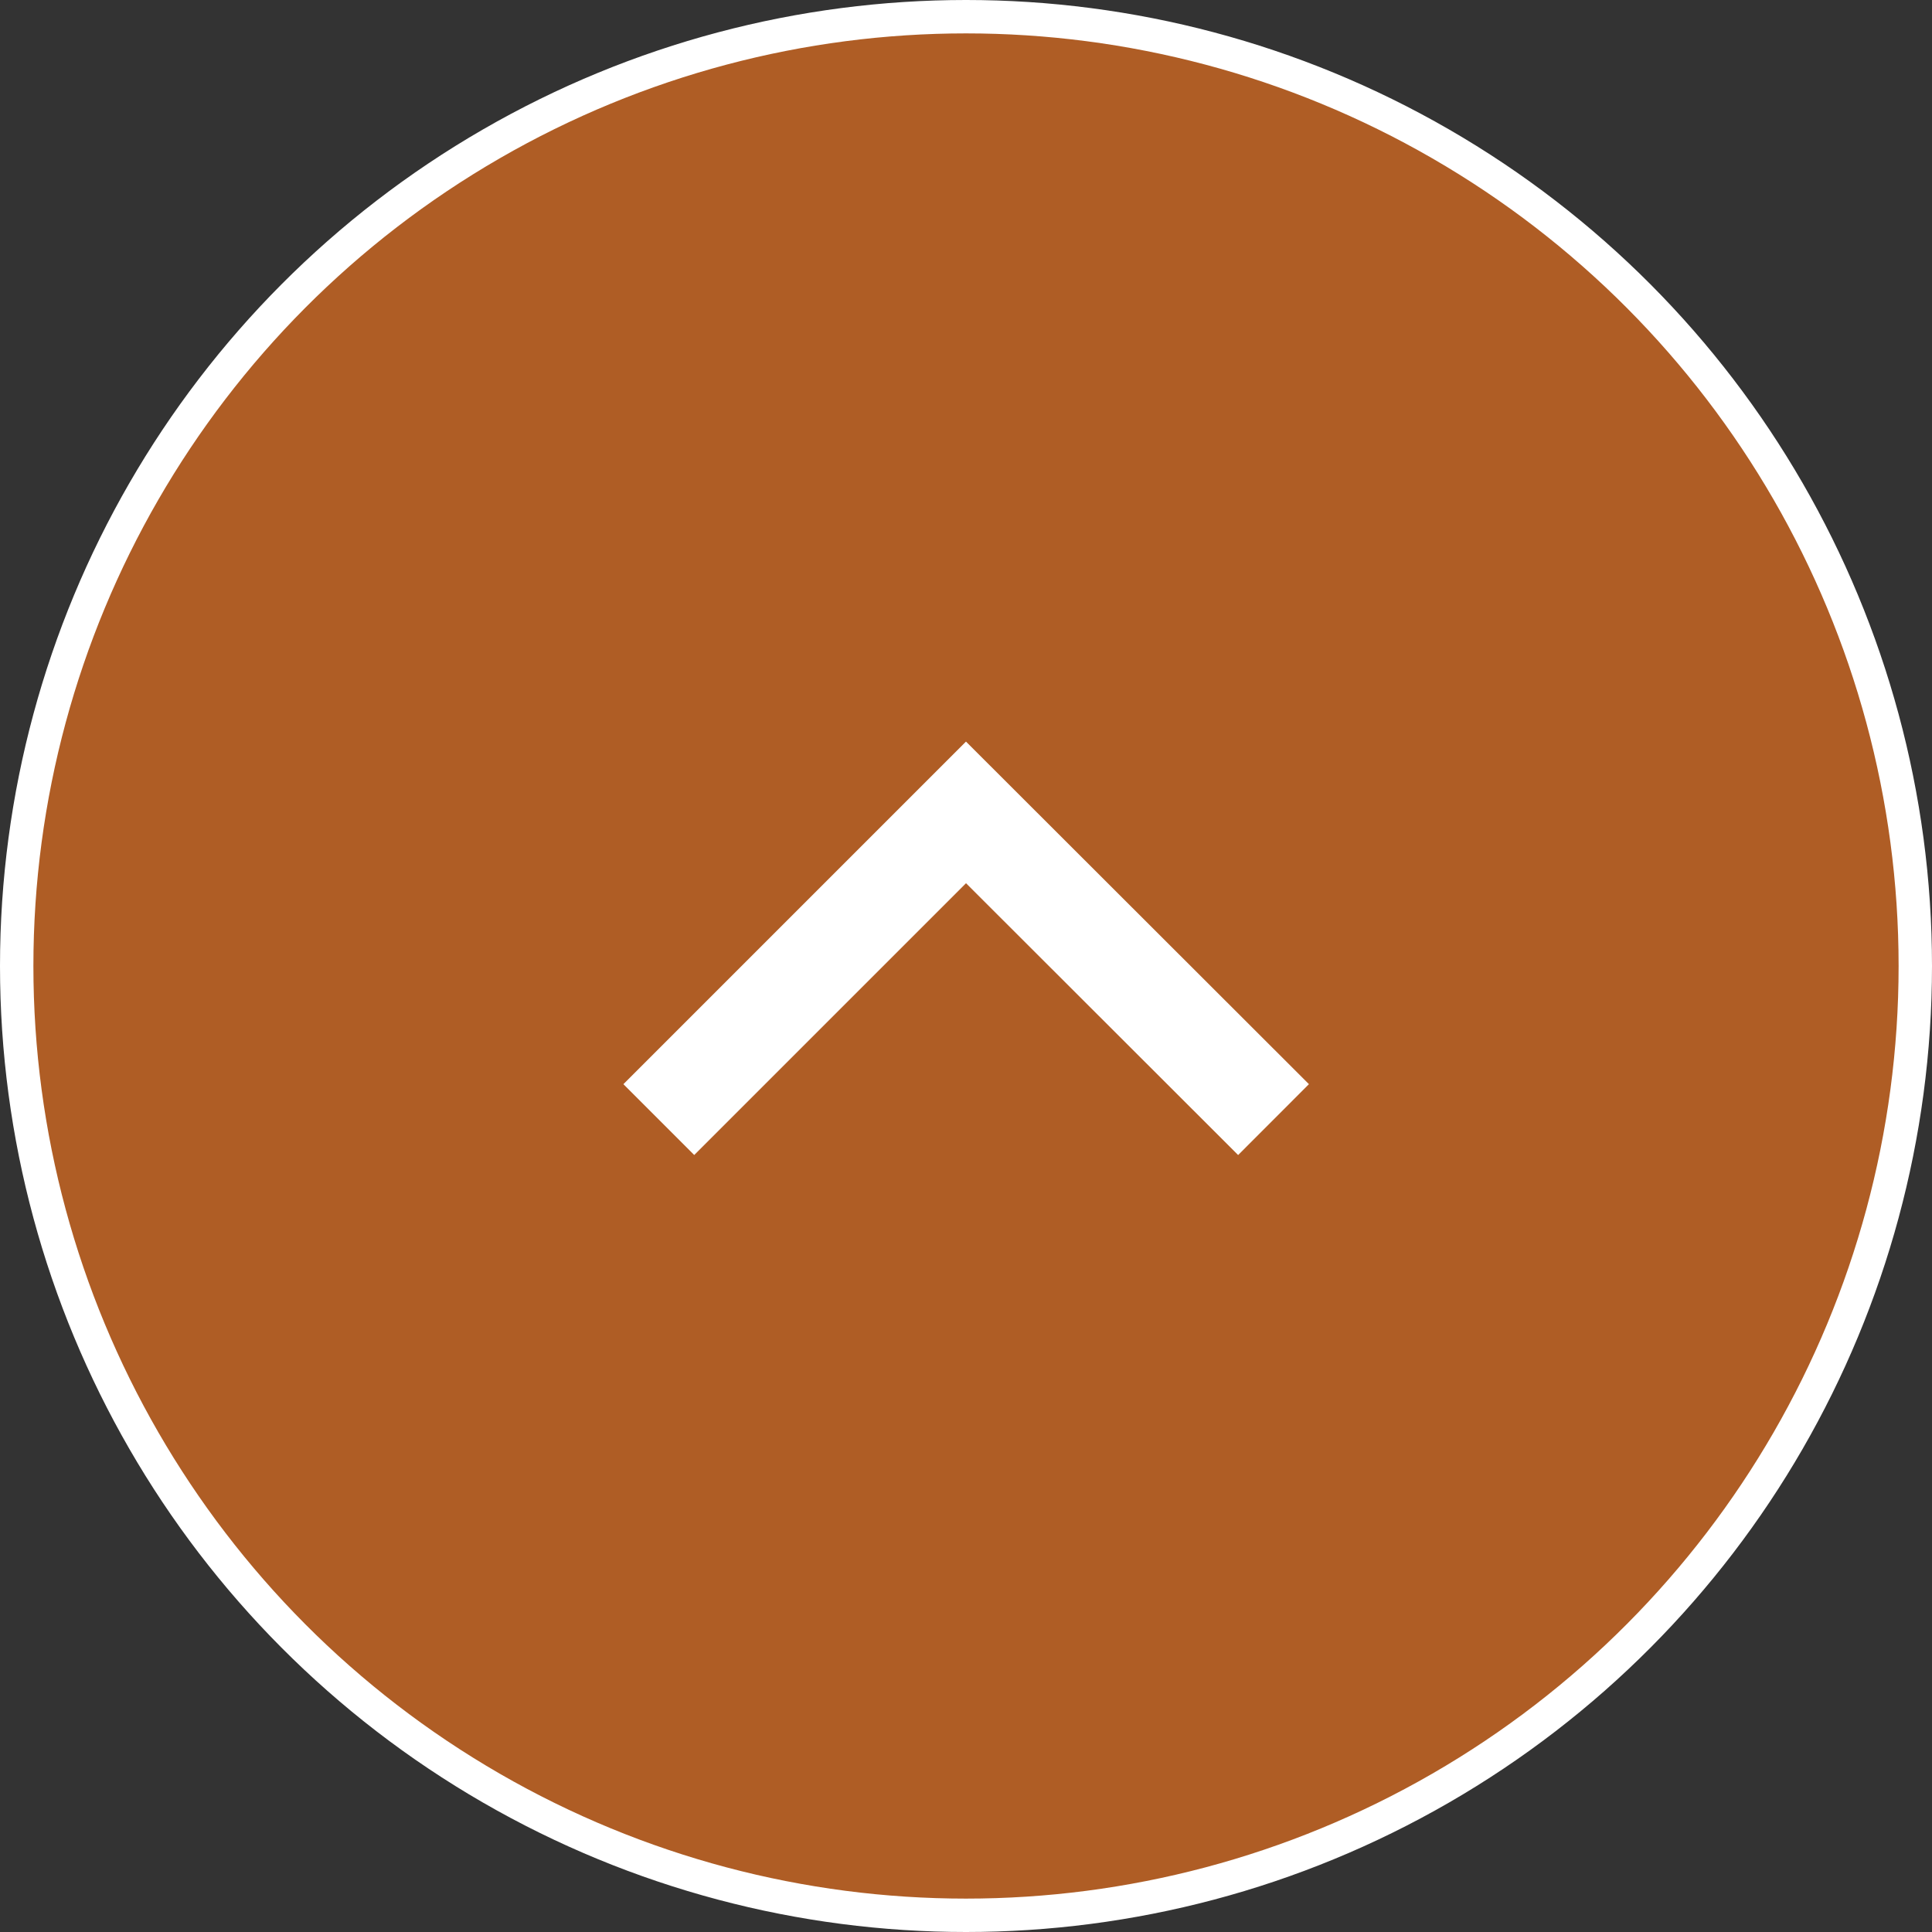
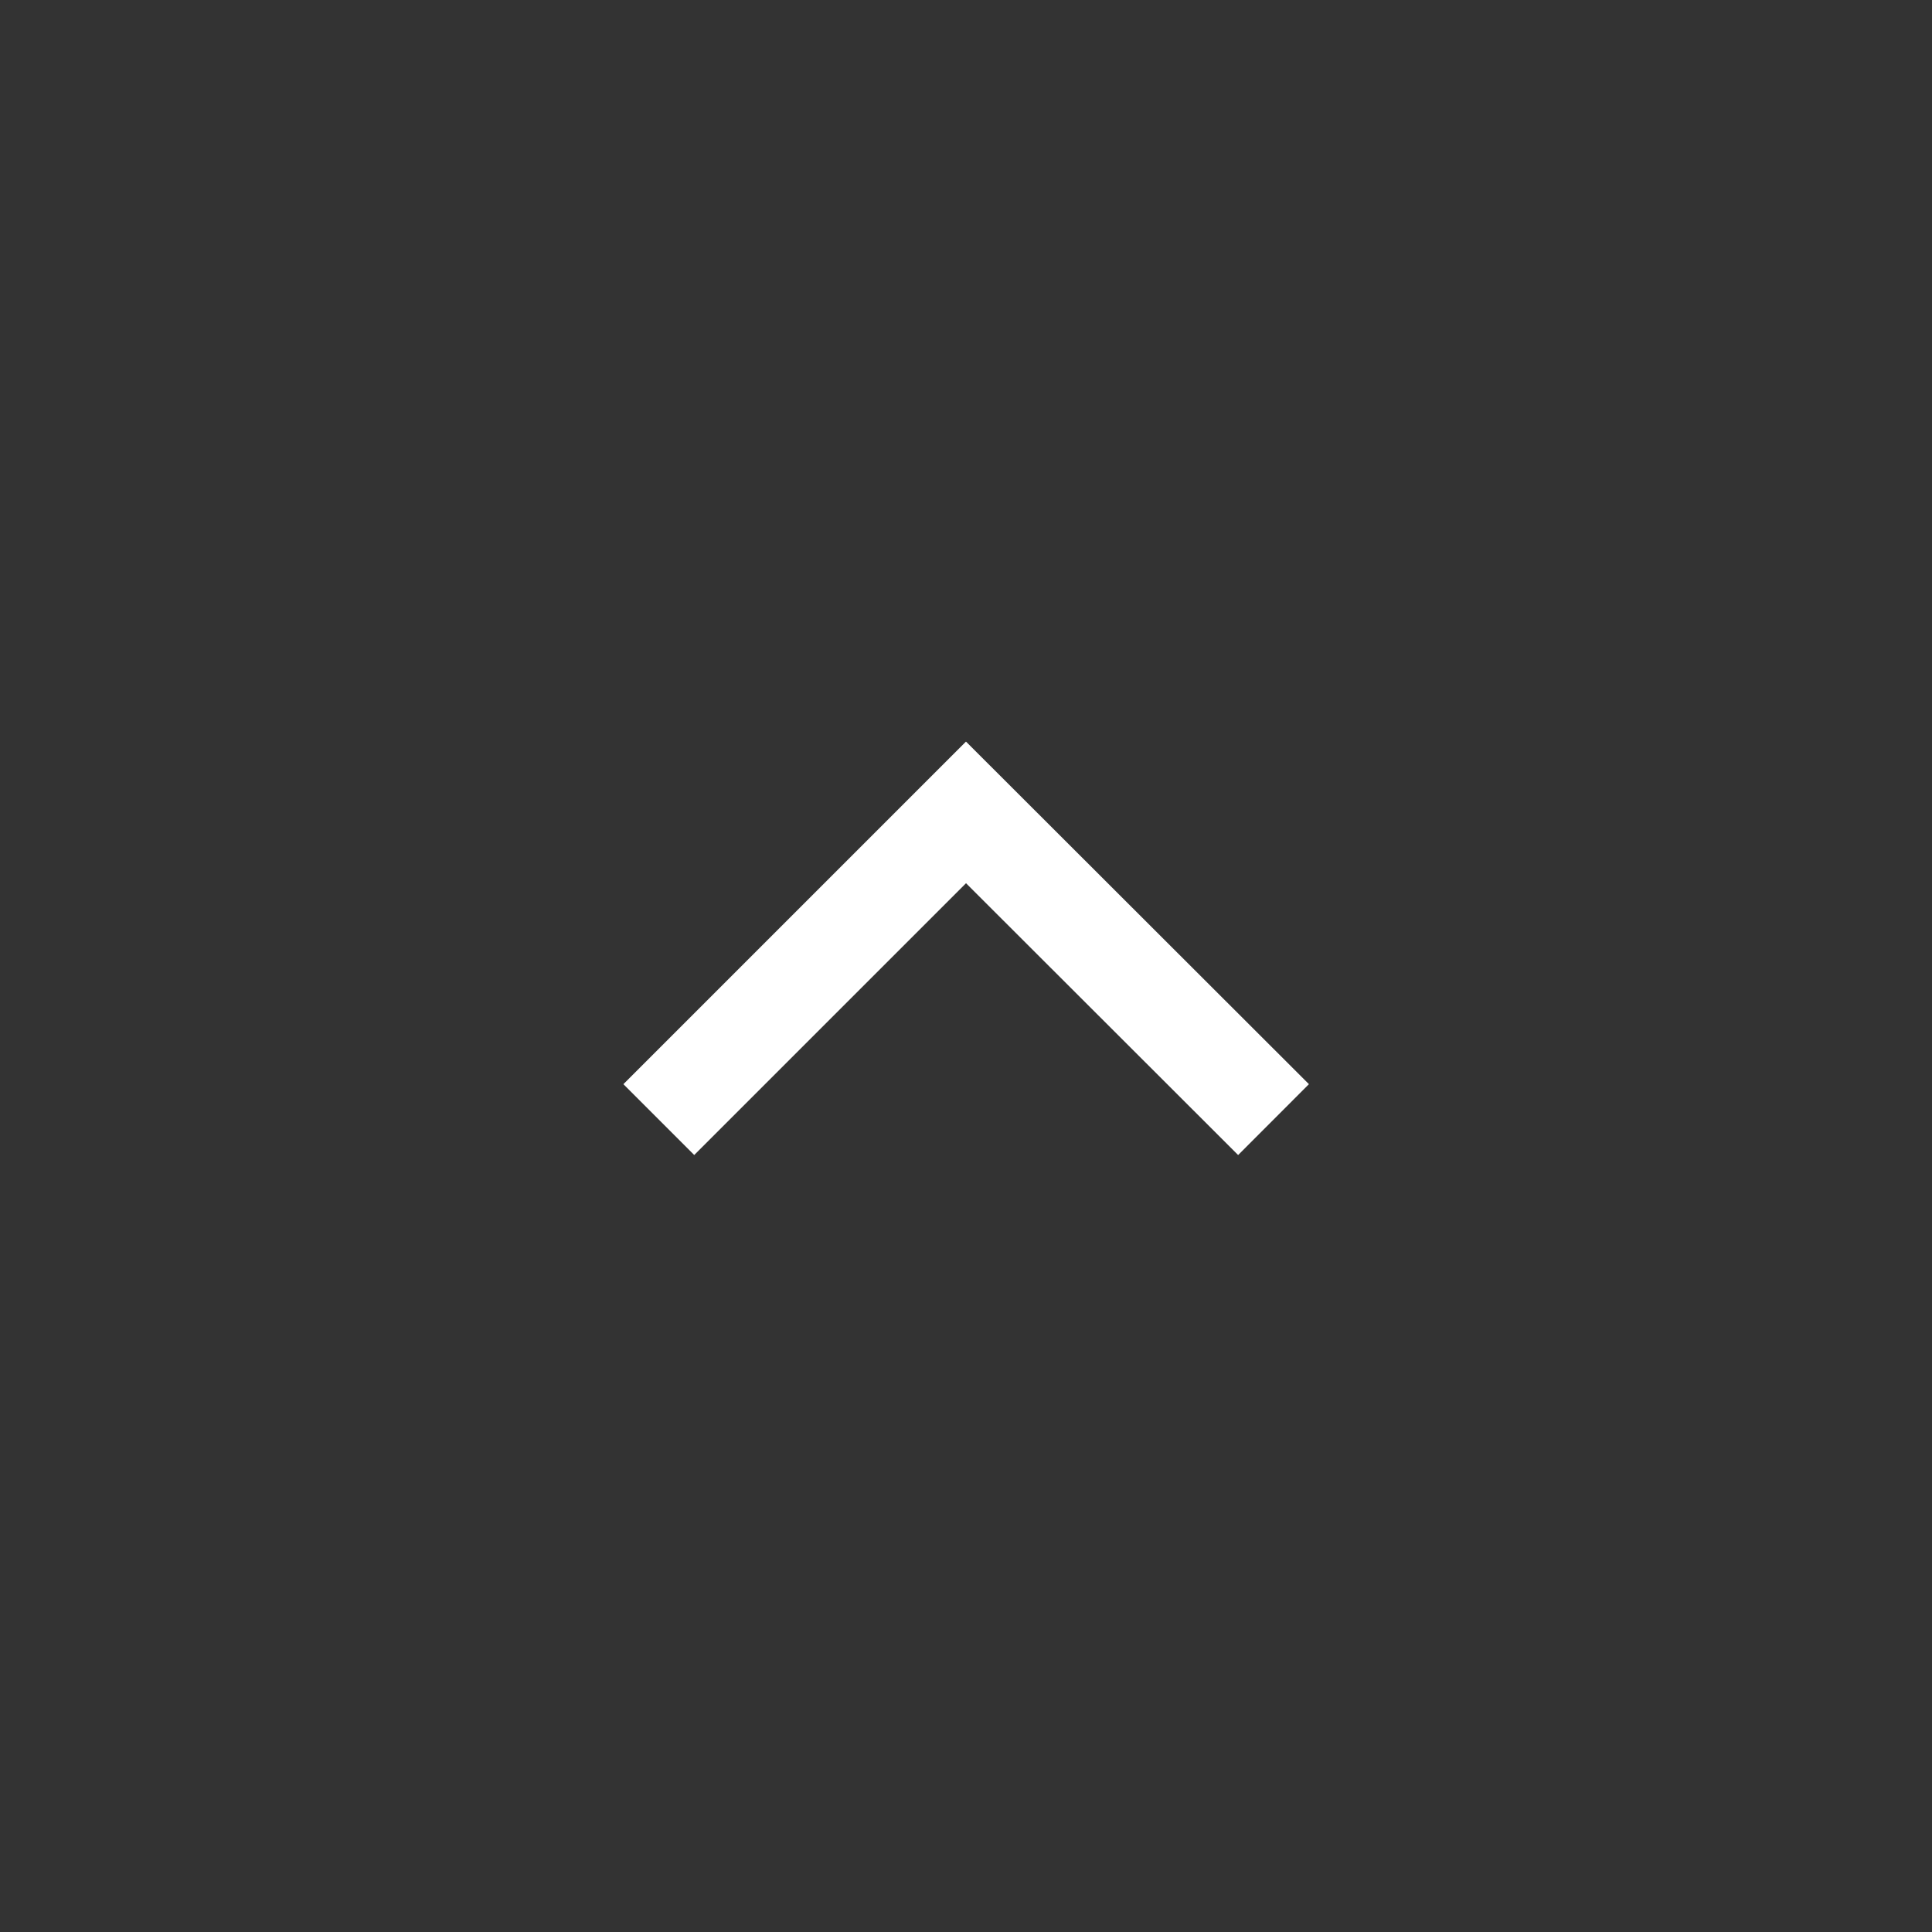
<svg xmlns="http://www.w3.org/2000/svg" version="1.1" id="レイヤー_1" x="0px" y="0px" viewBox="0 0 57.86 57.86" style="enable-background:new 0 0 57.86 57.86;" xml:space="preserve">
  <rect x="0" y="0" width="57.86" height="57.86" fill="#333333" stroke="none" />
  <style type="text/css">
	.st0{fill:#FFFFFF;}
	.st1{fill:#582707;}
	.st2{fill:#06C755;}
	.st3{fill:#AF5D25;stroke:#FFFFFF;stroke-miterlimit:10;}
	.st4{fill:none;stroke:#FFFFFF;stroke-width:3;stroke-miterlimit:10;}
</style>
  <g>
-     <circle class="st3" cx="28.93" cy="28.93" r="28.43" />
    <polyline class="st4" points="19.73,33.53 28.93,24.33 38.14,33.53  " />
  </g>
</svg>